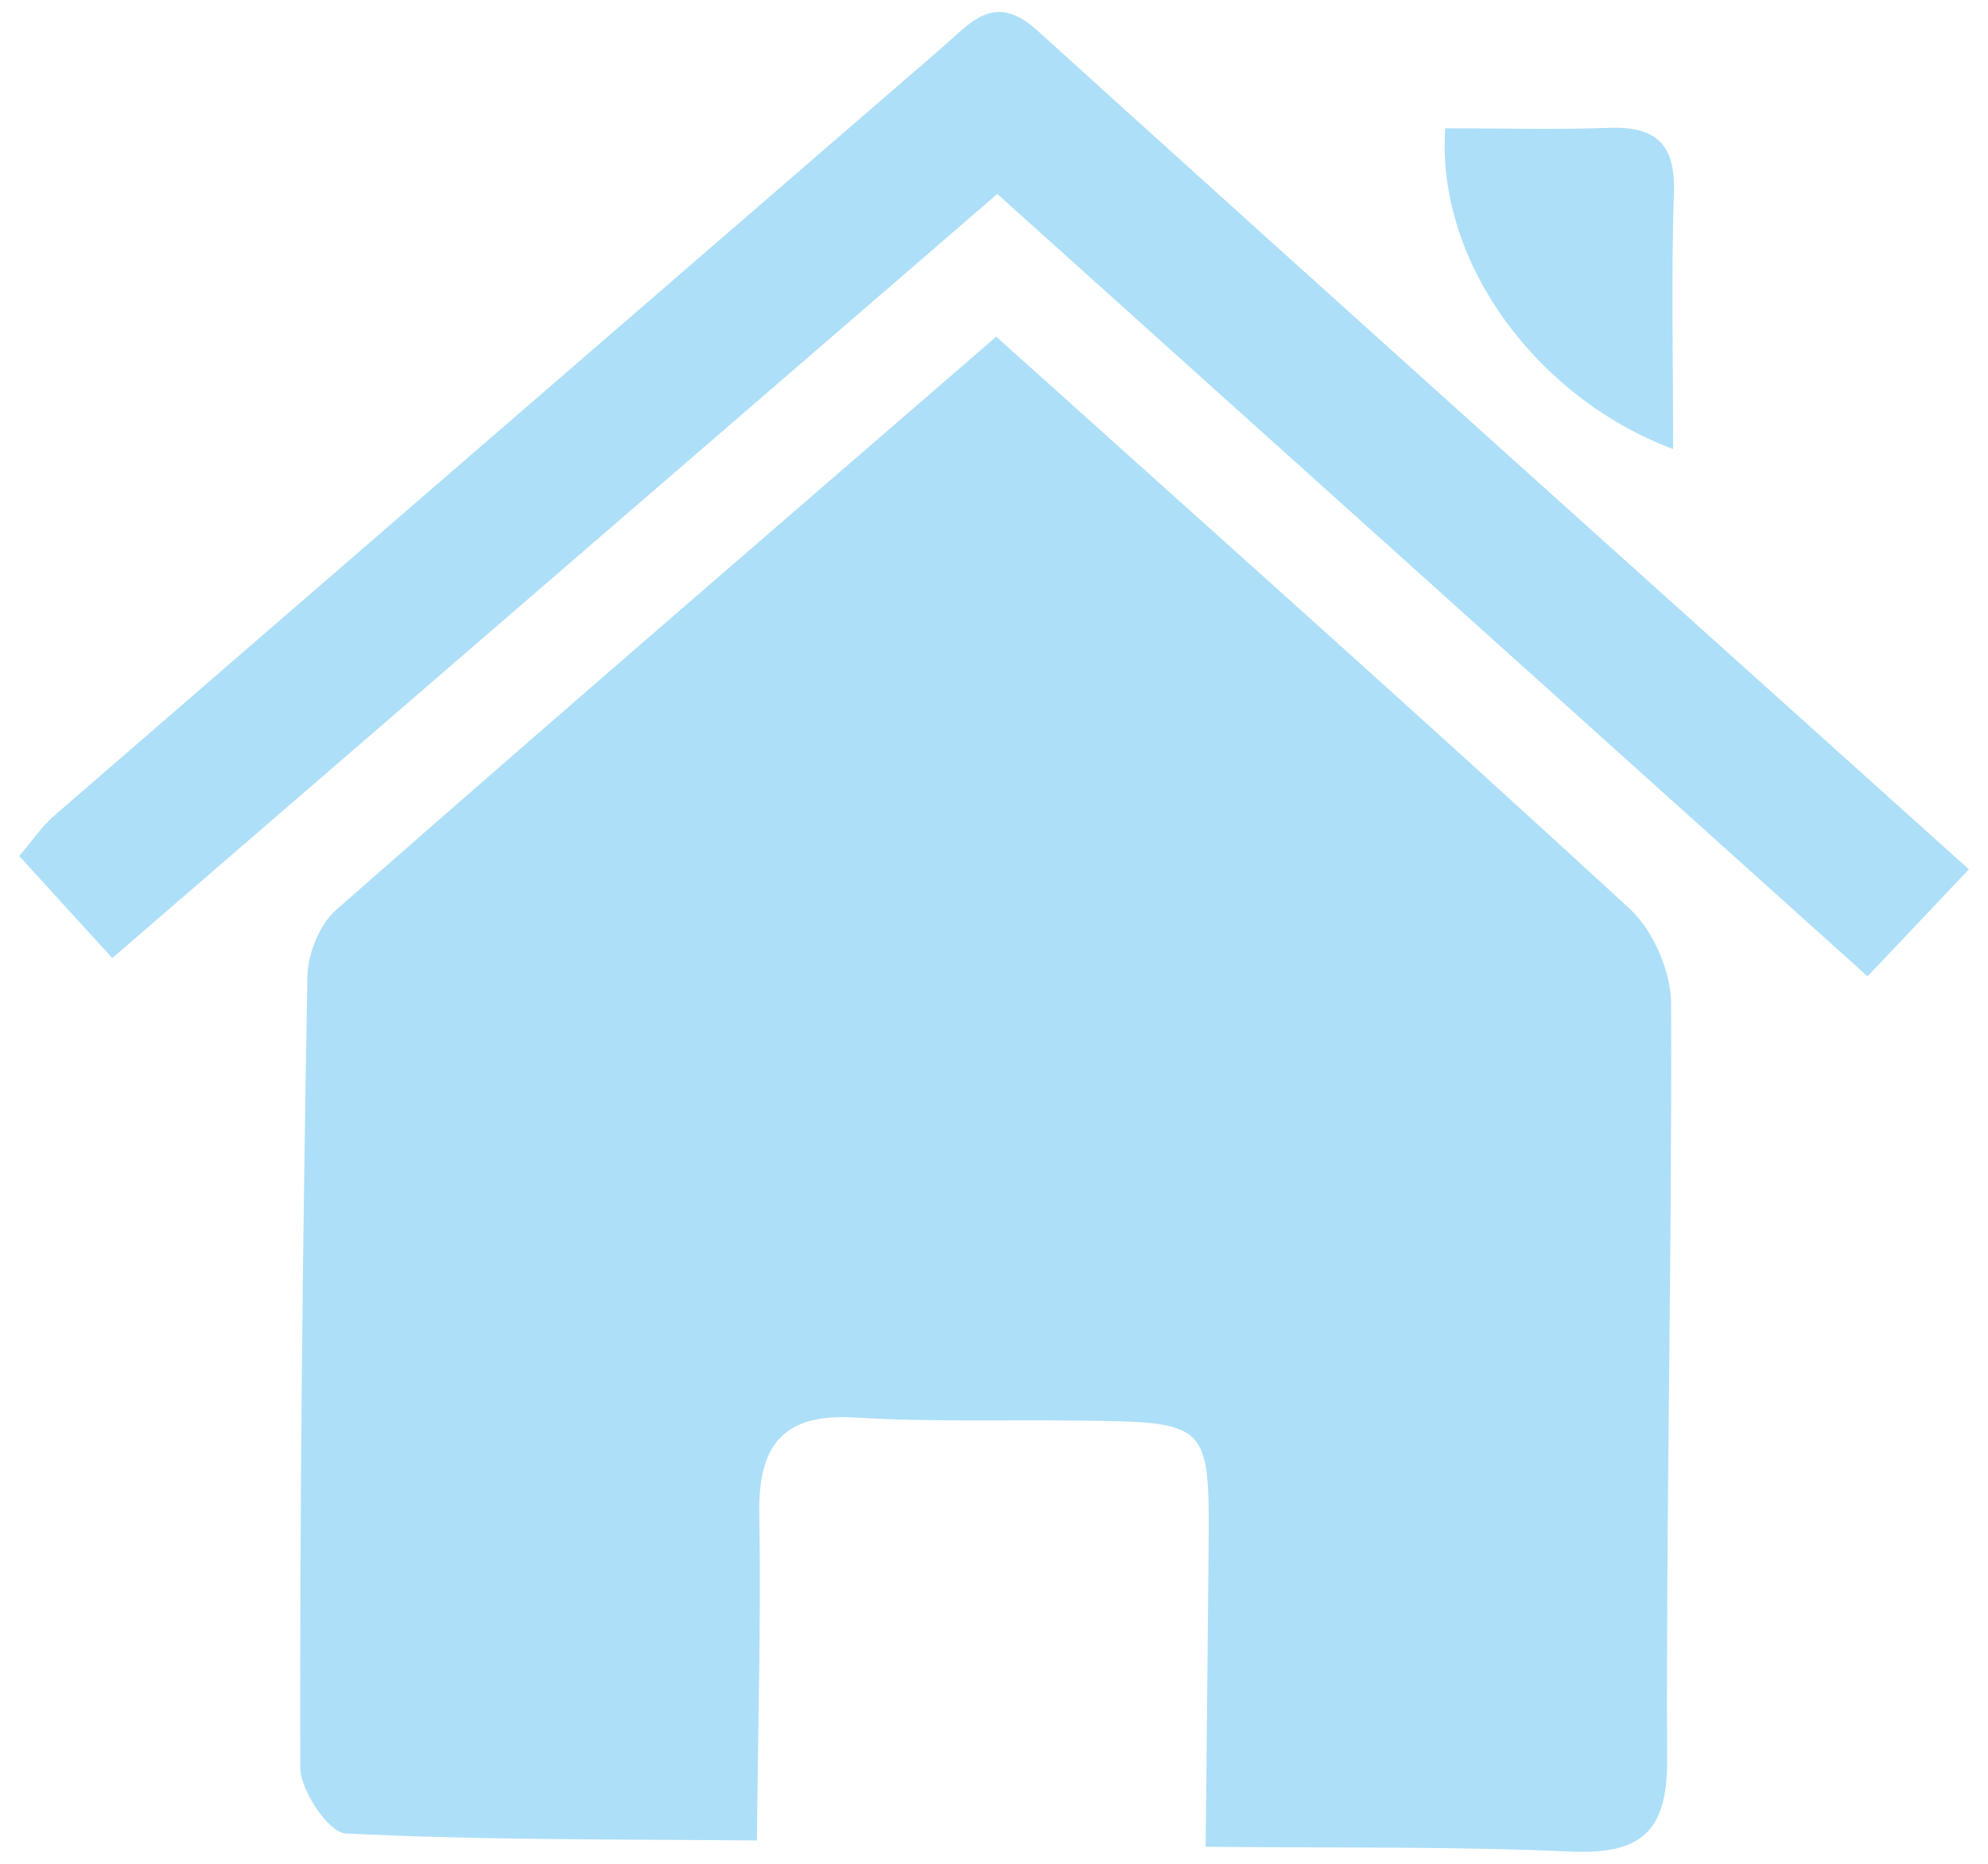
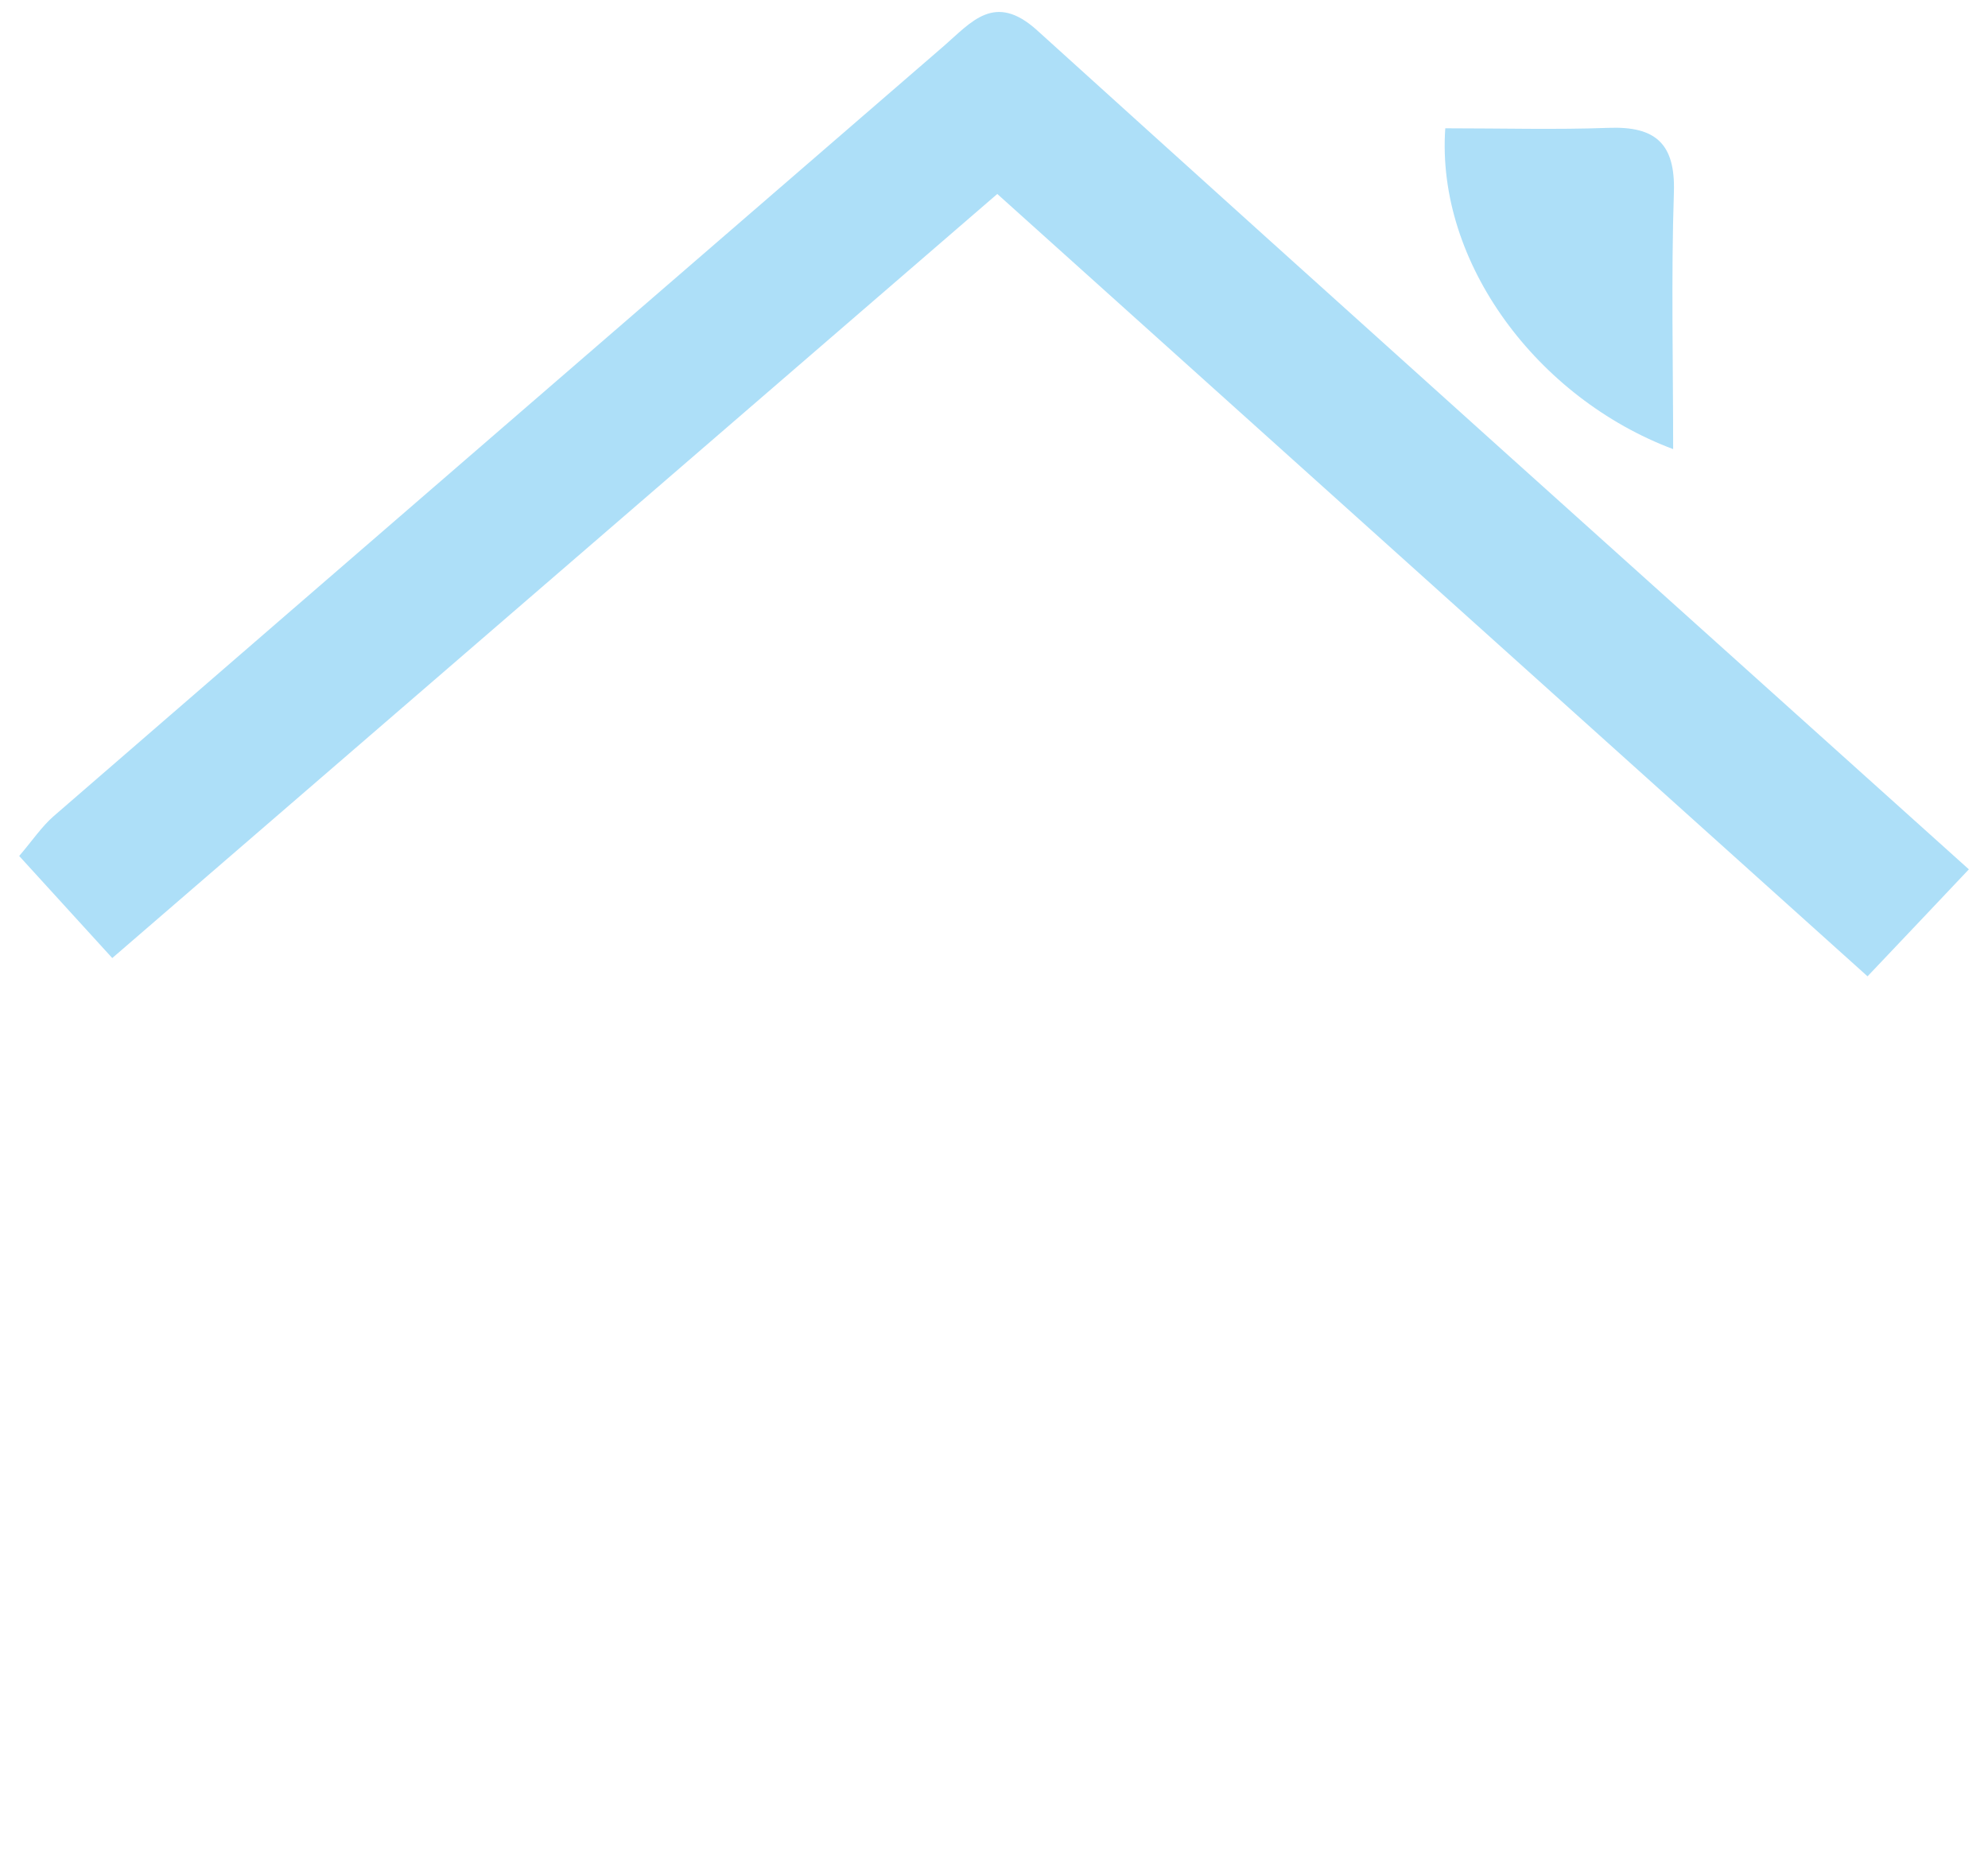
<svg xmlns="http://www.w3.org/2000/svg" version="1.1" id="Layer_1" x="0px" y="0px" width="32px" height="30px" viewBox="0 0 32 30" enable-background="new 0 0 32 30" xml:space="preserve">
  <g>
-     <path fill="#ADDFF8" d="M16.036,5.419c3.494,3.141,6.869,6.145,10.193,9.205c0.379,0.35,0.668,1.009,0.67,1.527   c0.016,4.058-0.082,8.116-0.064,12.174c0.006,1.177-0.436,1.526-1.557,1.478c-1.879-0.085-3.762-0.057-5.871-0.077   c0.018-1.688,0.033-3.235,0.047-4.779c0.016-2.052,0.012-2.058-2.094-2.081c-1.199-0.014-2.401,0.024-3.597-0.049   c-1.163-0.072-1.56,0.449-1.541,1.551c0.029,1.696-0.021,3.393-0.038,5.257c-2.317-0.022-4.474-0.005-6.622-0.114   c-0.271-0.012-0.728-0.692-0.729-1.063c-0.009-4.241,0.04-8.485,0.115-12.728c0.006-0.365,0.193-0.839,0.462-1.074   C8.904,11.576,12.428,8.542,16.036,5.419" />
    <path fill="#ADDFF8" d="M16.053,3.122C11.237,7.28,6.572,11.308,1.807,15.421c-0.542-0.595-0.995-1.092-1.498-1.643   c0.214-0.25,0.362-0.473,0.556-0.642c4.772-4.134,9.55-8.264,14.326-12.394c0.447-0.388,0.82-0.872,1.503-0.254   c4.951,4.483,9.923,8.942,14.998,13.505c-0.535,0.567-1.023,1.081-1.631,1.722C25.381,11.507,20.77,7.361,16.053,3.122" />
    <path fill="#ADDFF8" d="M23.264,2.065c0.918,0,1.775,0.024,2.629-0.007c0.75-0.028,1.076,0.248,1.051,1.037   c-0.045,1.371-0.012,2.745-0.012,4.134C24.752,6.412,23.113,4.232,23.264,2.065" />
  </g>
</svg>